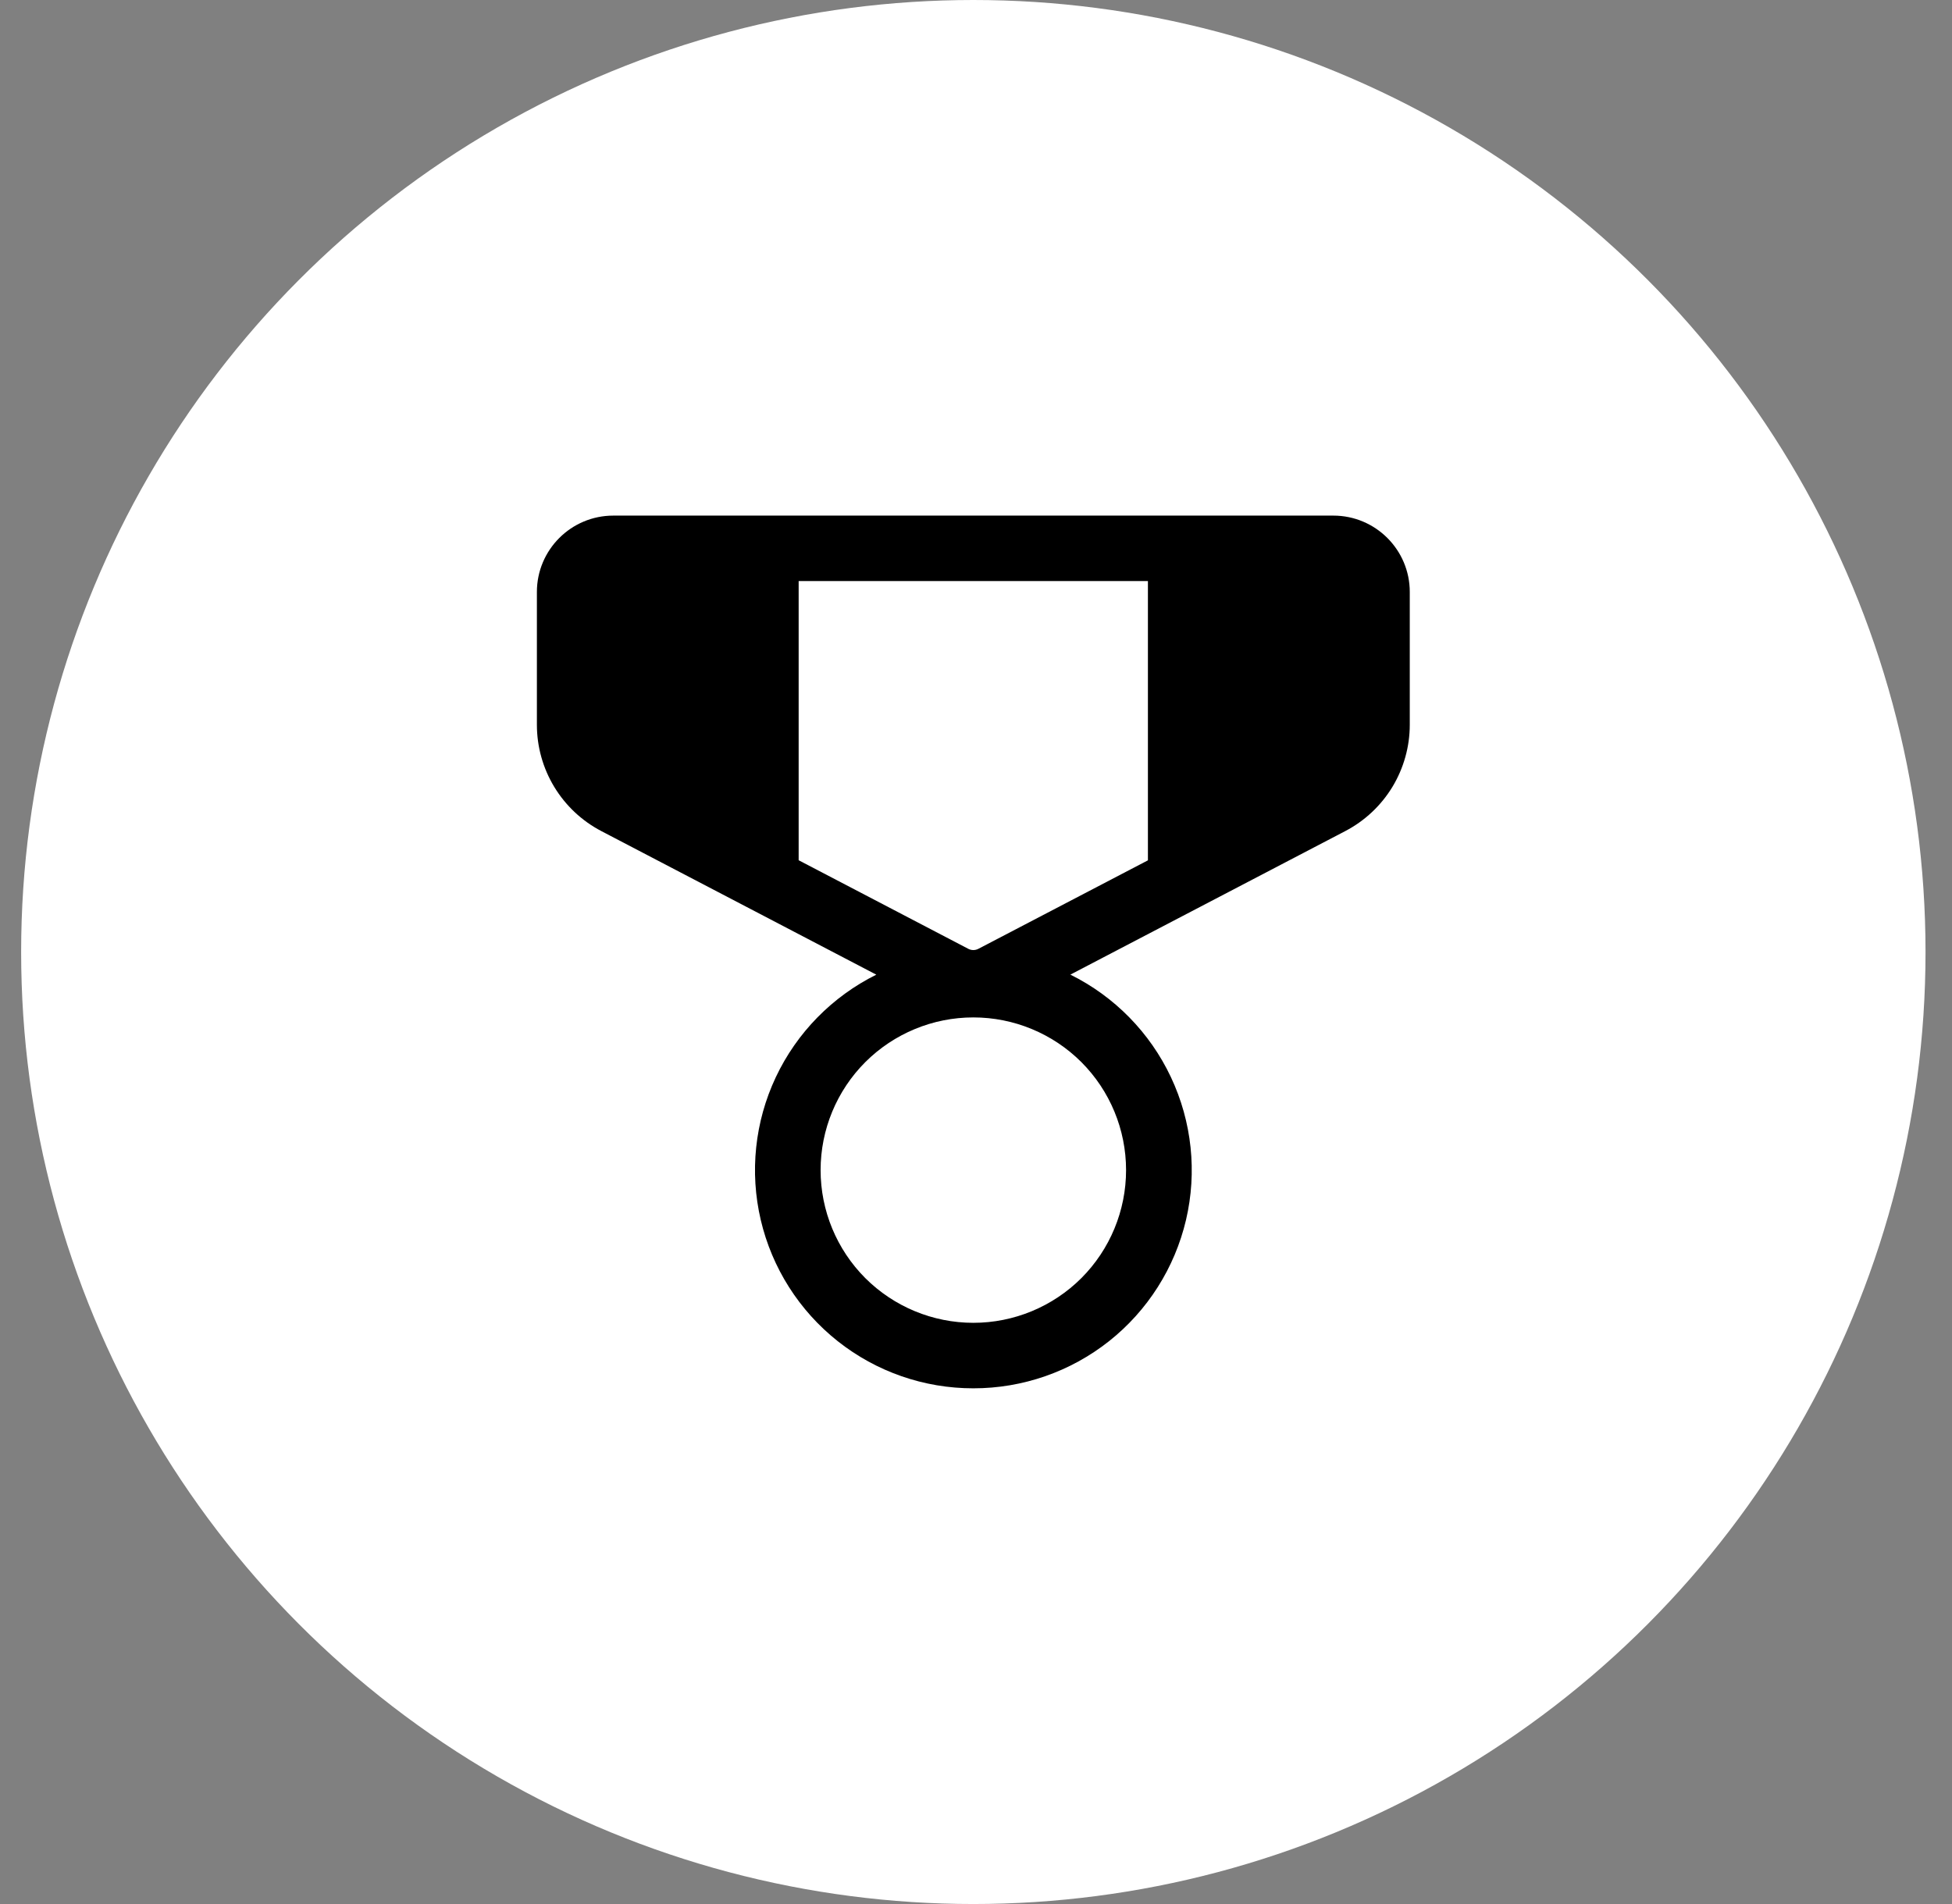
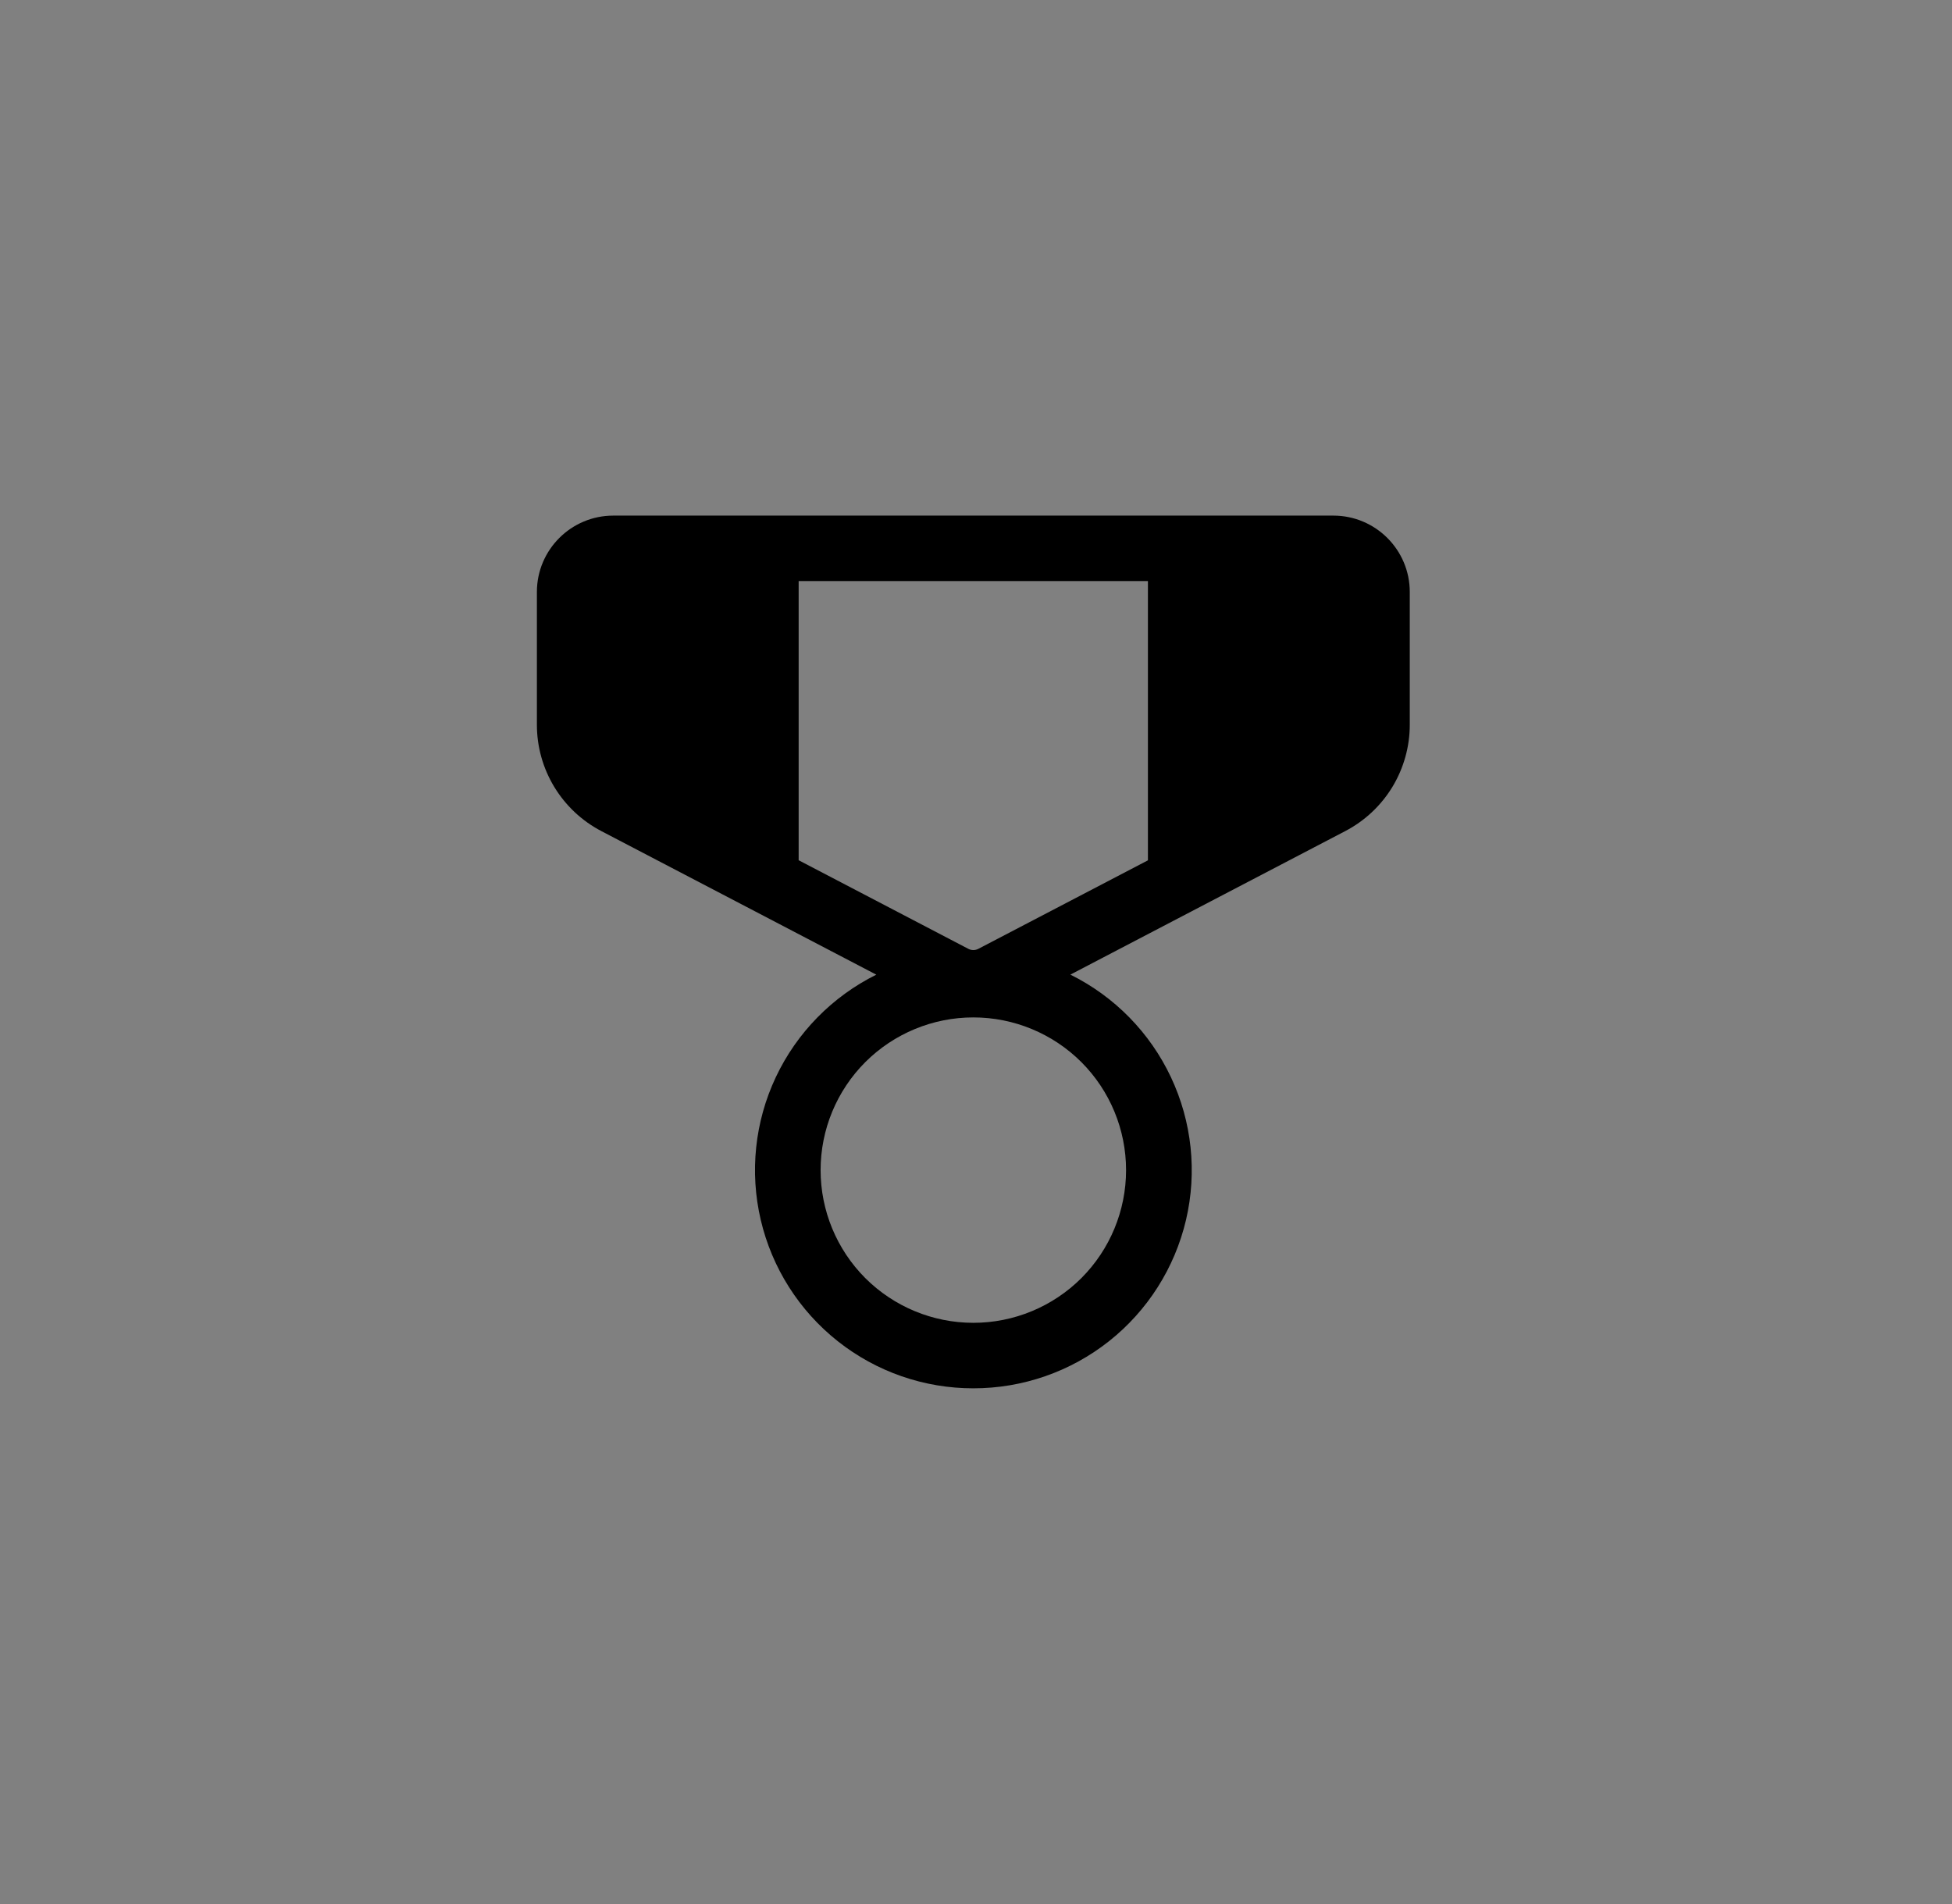
<svg xmlns="http://www.w3.org/2000/svg" width="41" height="40" viewBox="0 0 41 40" fill="none">
  <rect x="0" y="0" width="41" height="40" fill="#808080" stroke="none" />
-   <circle cx="20.444" cy="20" r="20" fill="white" />
  <path d="M28.006 10.832C28.892 10.832 29.611 11.551 29.611 12.436V15.226C29.611 15.686 29.484 16.138 29.246 16.532C29.007 16.925 28.665 17.246 28.257 17.459L22.482 20.475C23.409 20.934 24.153 21.693 24.594 22.629C25.035 23.565 25.147 24.622 24.911 25.629C24.674 26.636 24.105 27.534 23.294 28.176C22.483 28.818 21.478 29.167 20.444 29.166C19.41 29.167 18.406 28.818 17.596 28.176C16.785 27.534 16.215 26.636 15.979 25.629C15.743 24.623 15.854 23.566 16.295 22.63C16.736 21.695 17.48 20.936 18.406 20.476L12.631 17.46C12.223 17.247 11.881 16.926 11.642 16.532C11.403 16.138 11.277 15.686 11.277 15.226V12.436C11.277 11.551 11.996 10.832 12.882 10.832H28.006ZM20.444 21.374C19.593 21.374 18.777 21.712 18.175 22.313C17.574 22.915 17.236 23.731 17.236 24.582C17.236 25.433 17.574 26.249 18.175 26.851C18.777 27.452 19.593 27.79 20.444 27.79C21.295 27.79 22.111 27.452 22.713 26.851C23.314 26.249 23.652 25.433 23.652 24.582C23.652 23.731 23.314 22.915 22.713 22.313C22.111 21.712 21.295 21.374 20.444 21.374ZM24.111 12.207H16.775V18.072L20.338 19.933C20.37 19.95 20.407 19.959 20.444 19.959C20.481 19.959 20.517 19.95 20.55 19.933L24.111 18.074V12.207Z" fill="black" />
</svg>